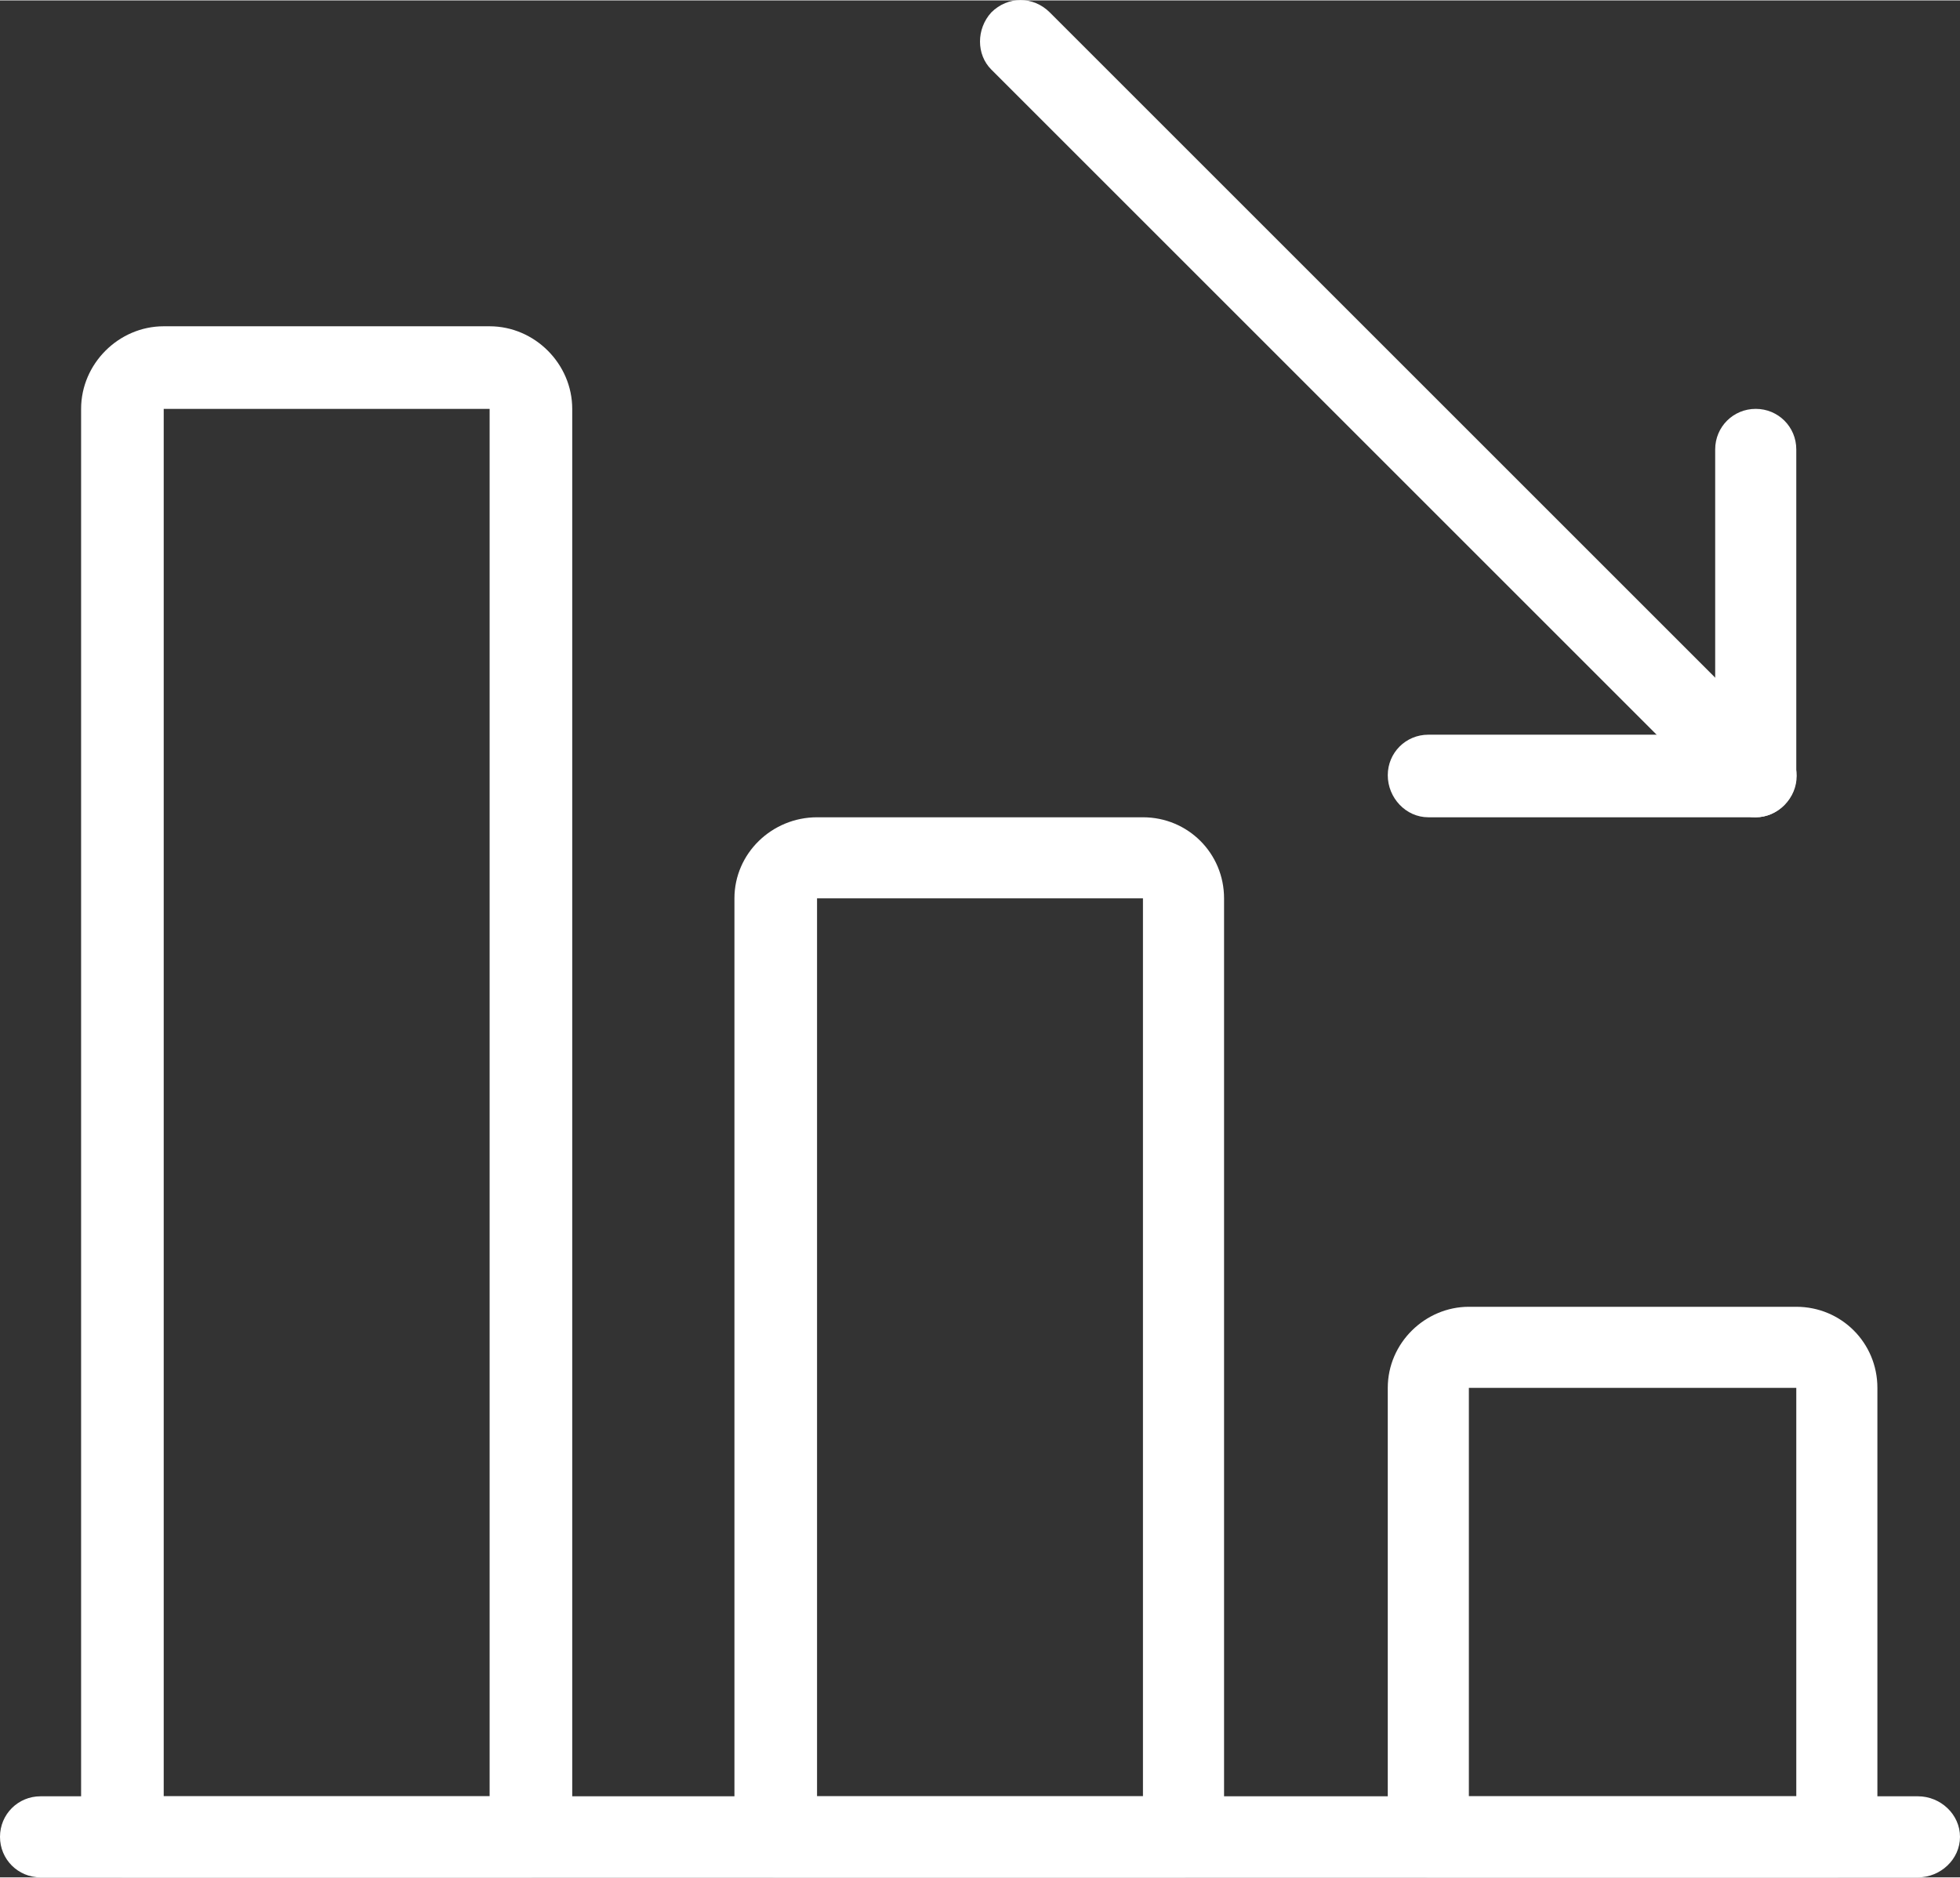
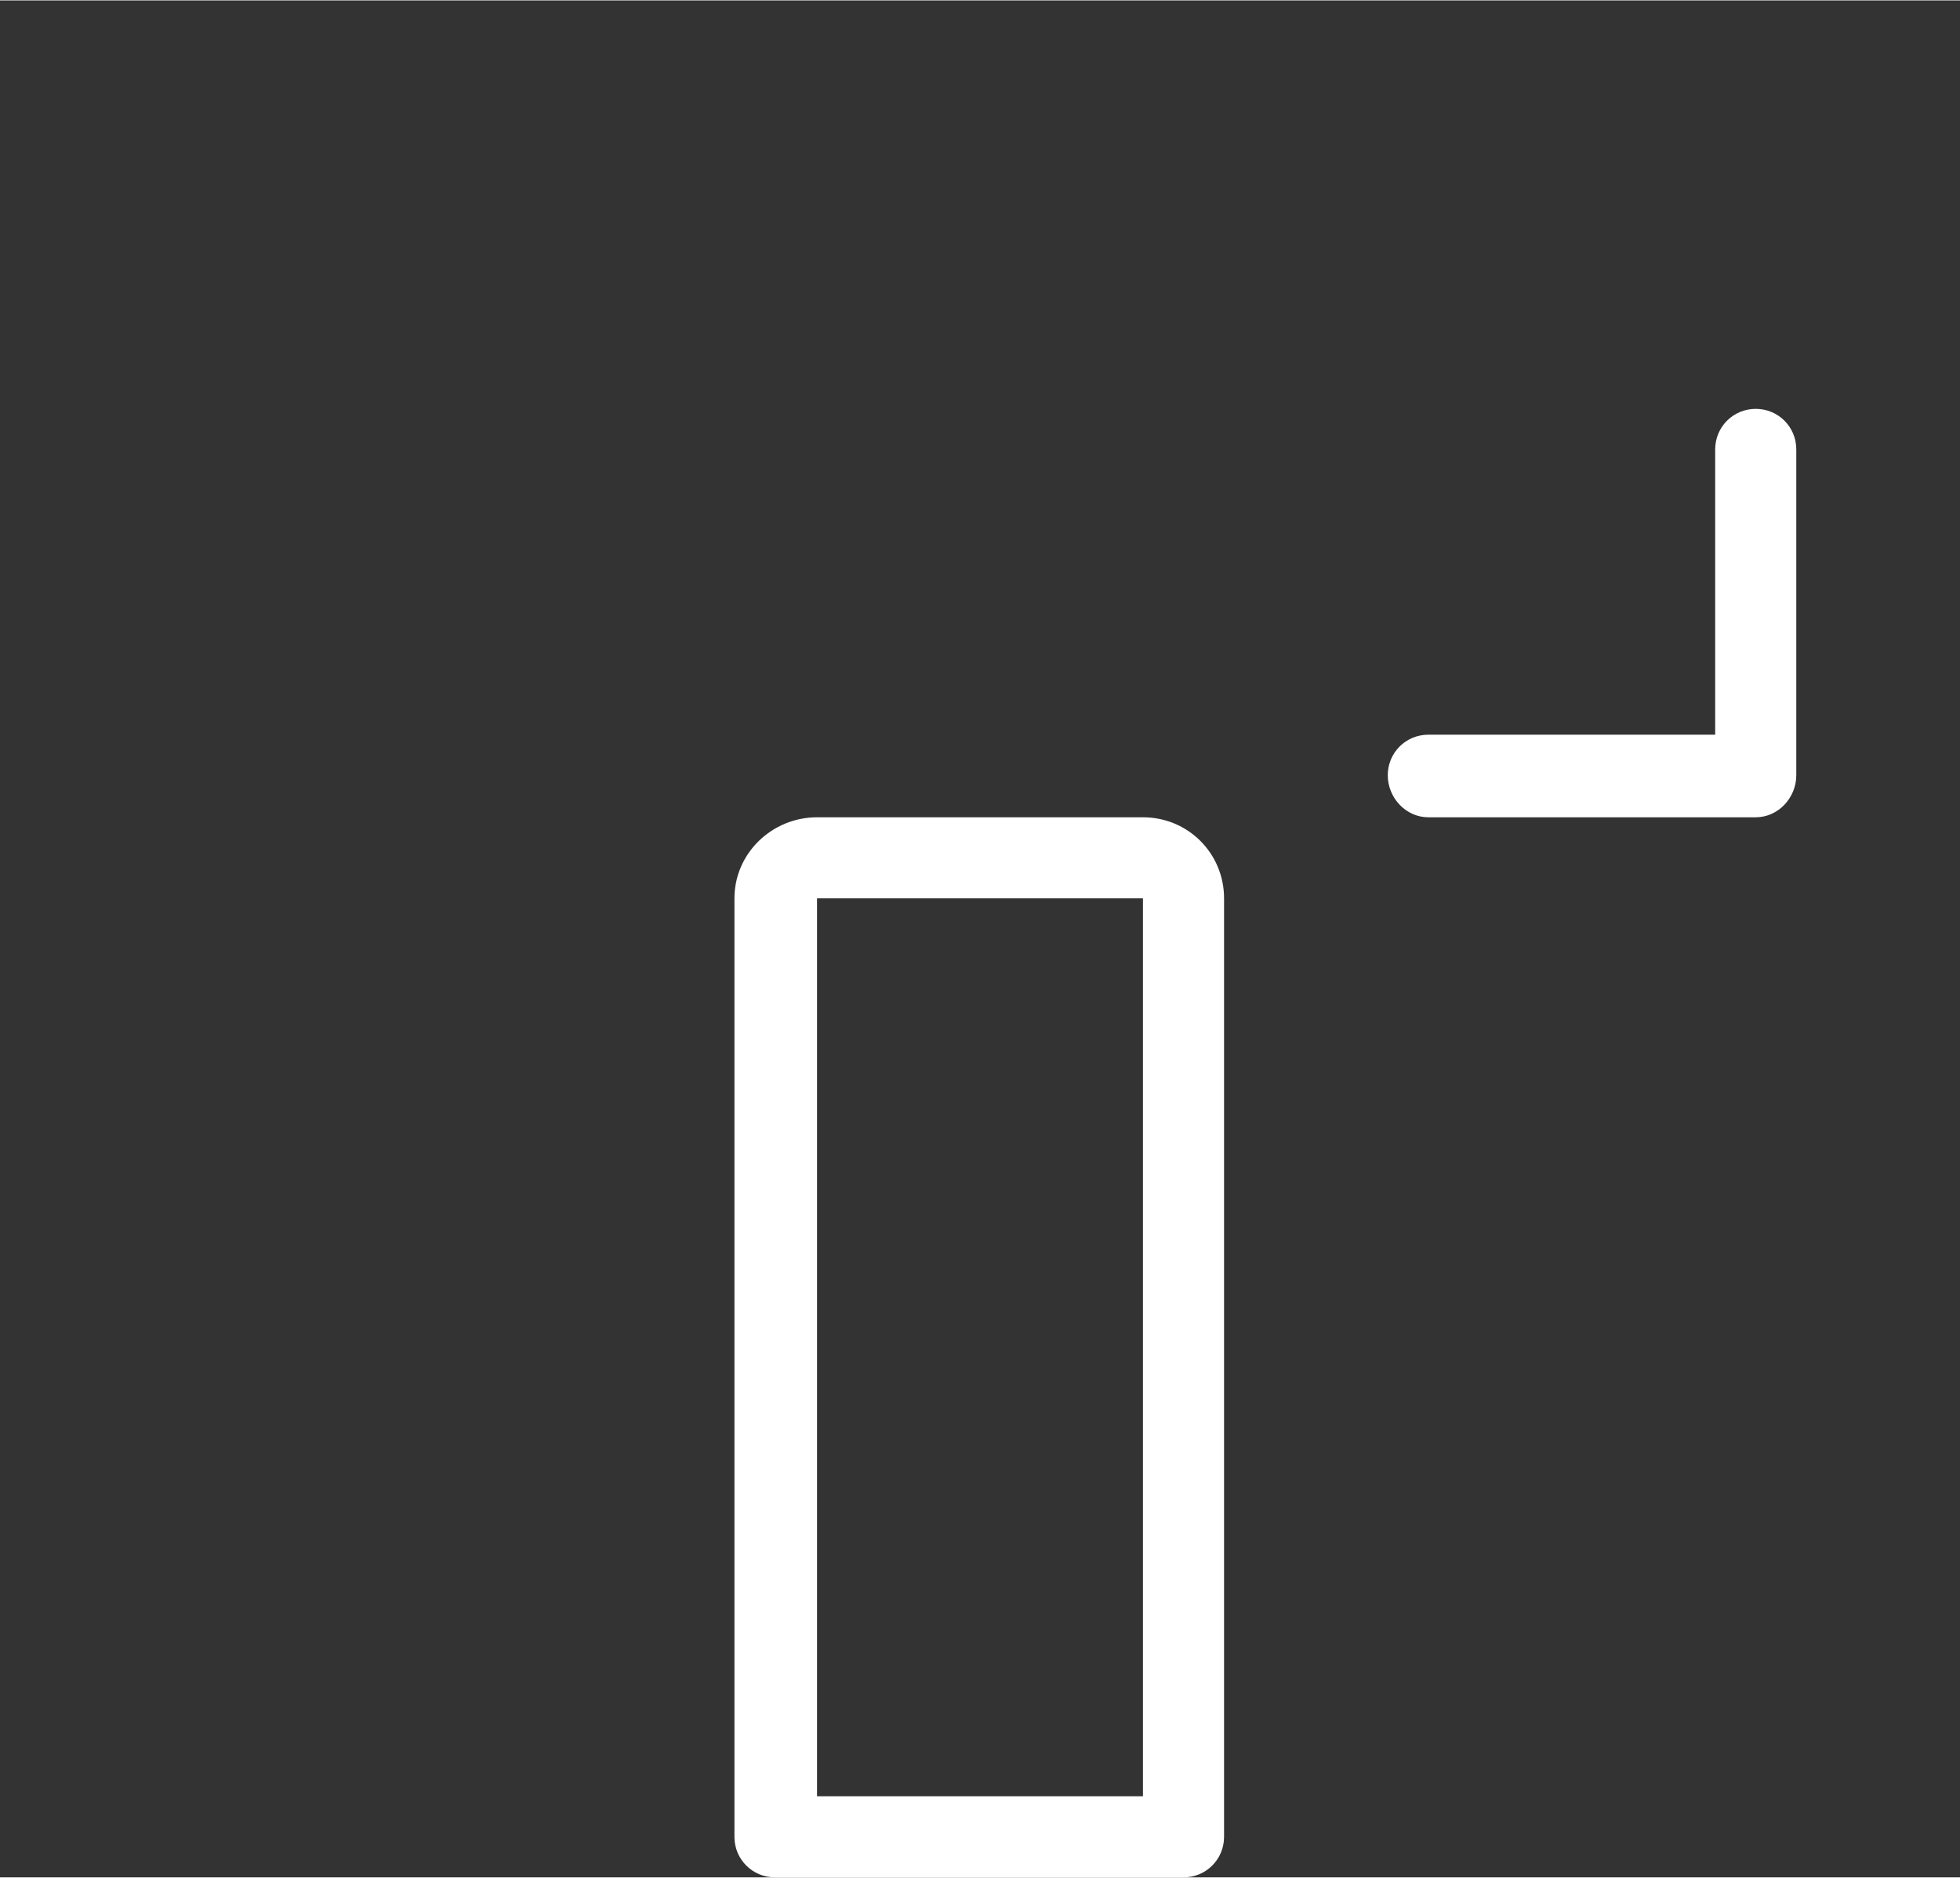
<svg xmlns="http://www.w3.org/2000/svg" xml:space="preserve" width="135.466mm" height="129.818mm" style="shape-rendering:geometricPrecision; text-rendering:geometricPrecision; image-rendering:optimizeQuality; fill-rule:evenodd; clip-rule:evenodd" viewBox="0 0 1305 1250">
  <rect x="0" y="0" width="1305" height="1250" fill="#333333" stroke="none" />
  <defs>
    <style type="text/css">  .fil0 {fill:white}  </style>
  </defs>
  <g id="Слой_x0020_1">
    <g id="_2403707225216">
-       <path class="fil0" d="M1277 1250l-1250 0c-15,0 -27,-12 -27,-27 0,-15 12,-27 27,-27l1250 0c15,0 28,12 28,27 0,15 -13,27 -28,27z" />
-       <path class="fil0" d="M1223 1250l-272 0c-15,0 -27,-12 -27,-27l0 -299c0,-30 25,-54 54,-54l218 0c30,0 54,24 54,54l0 299c0,15 -12,27 -27,27l0 0zm-245 -54l218 0 0 -272 -218 0 0 272z" />
      <path class="fil0" d="M788 1250l-272 0c-15,0 -27,-12 -27,-27l0 -625c0,-30 25,-54 55,-54l217 0c30,0 54,24 54,54l0 625c0,15 -12,27 -27,27zm-244 -54l217 0 0 -598 -217 0 0 598z" />
-       <path class="fil0" d="M353 1250l-271 0c-15,0 -28,-12 -28,-27l0 -951c0,-30 25,-55 55,-55l217 0c30,0 55,25 55,55l0 951c0,15 -13,27 -28,27l0 0zm-244 -54l217 0 0 -924 -217 0 0 924z" />
-       <path class="fil0" d="M1169 544c-7,0 -14,-3 -19,-8l-490 -490c-10,-10 -10,-27 0,-38 11,-11 28,-11 39,0l489 489c11,11 11,28 0,39 -5,5 -12,8 -19,8z" />
      <path class="fil0" d="M1169 544l-218 0c-15,0 -27,-13 -27,-28 0,-15 12,-27 27,-27l191 0 0 -190c0,-15 12,-27 27,-27 15,0 27,12 27,27l0 217c0,15 -12,28 -27,28l0 0z" />
    </g>
  </g>
</svg>